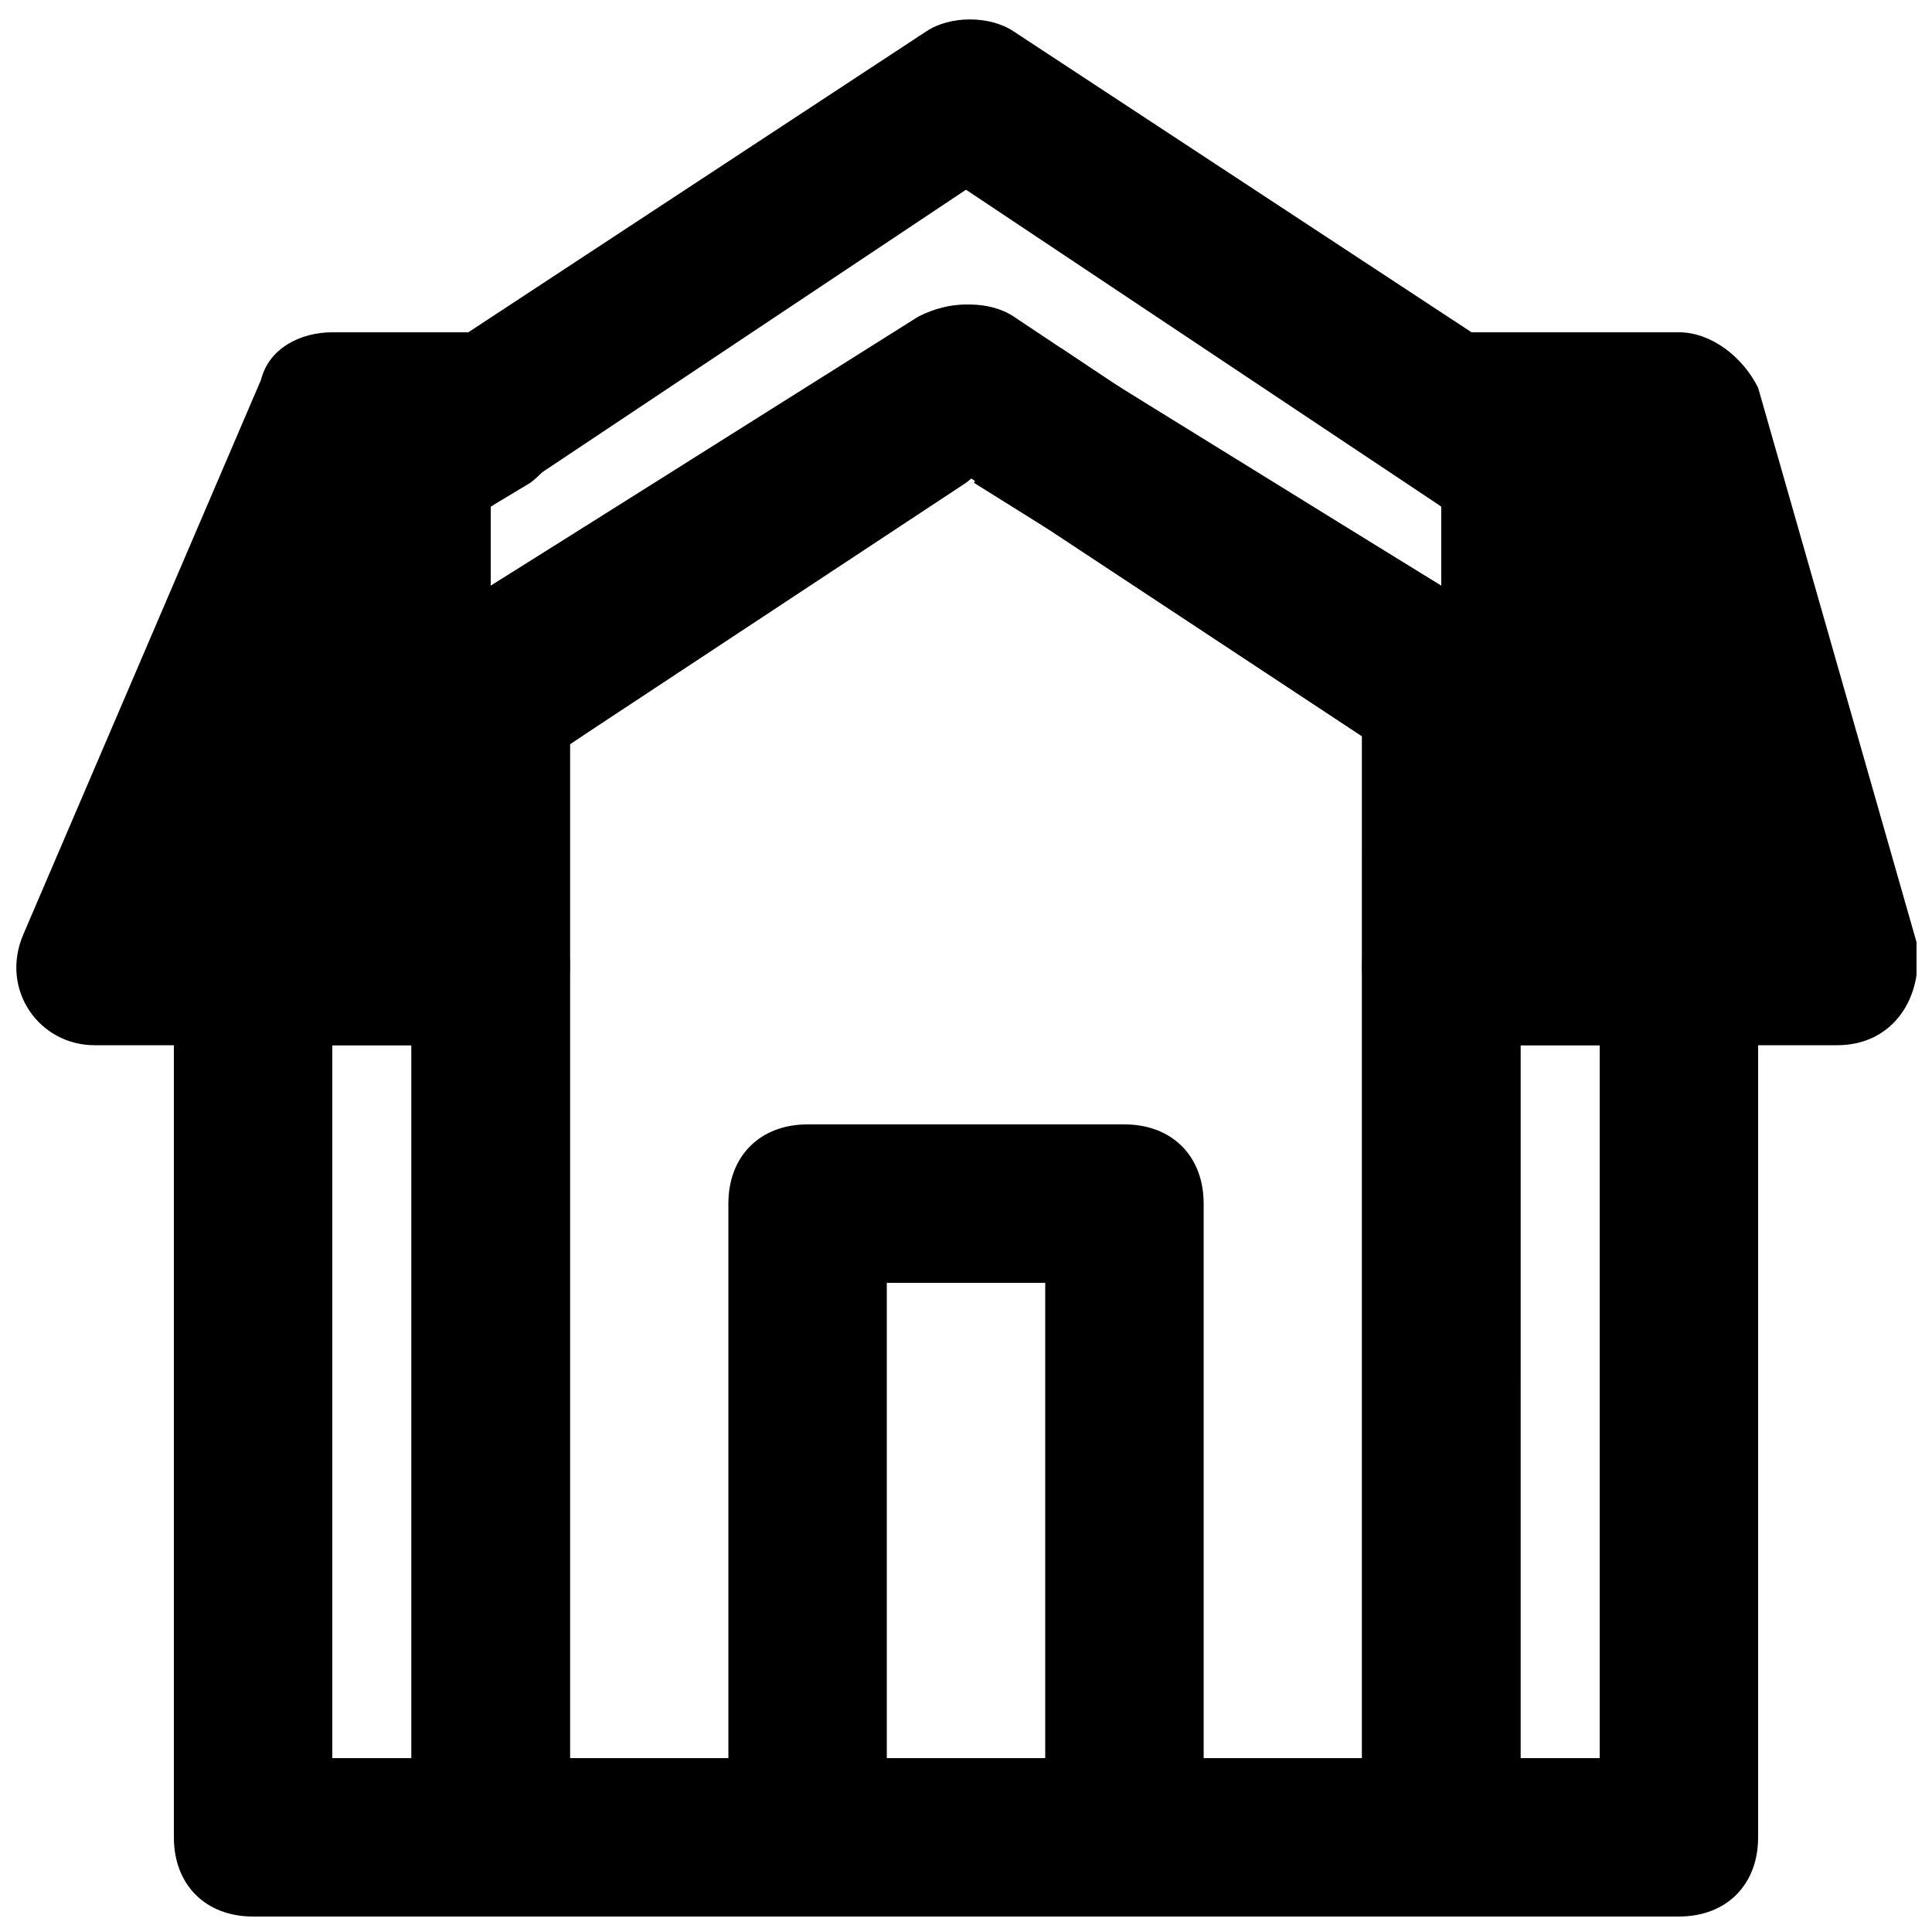
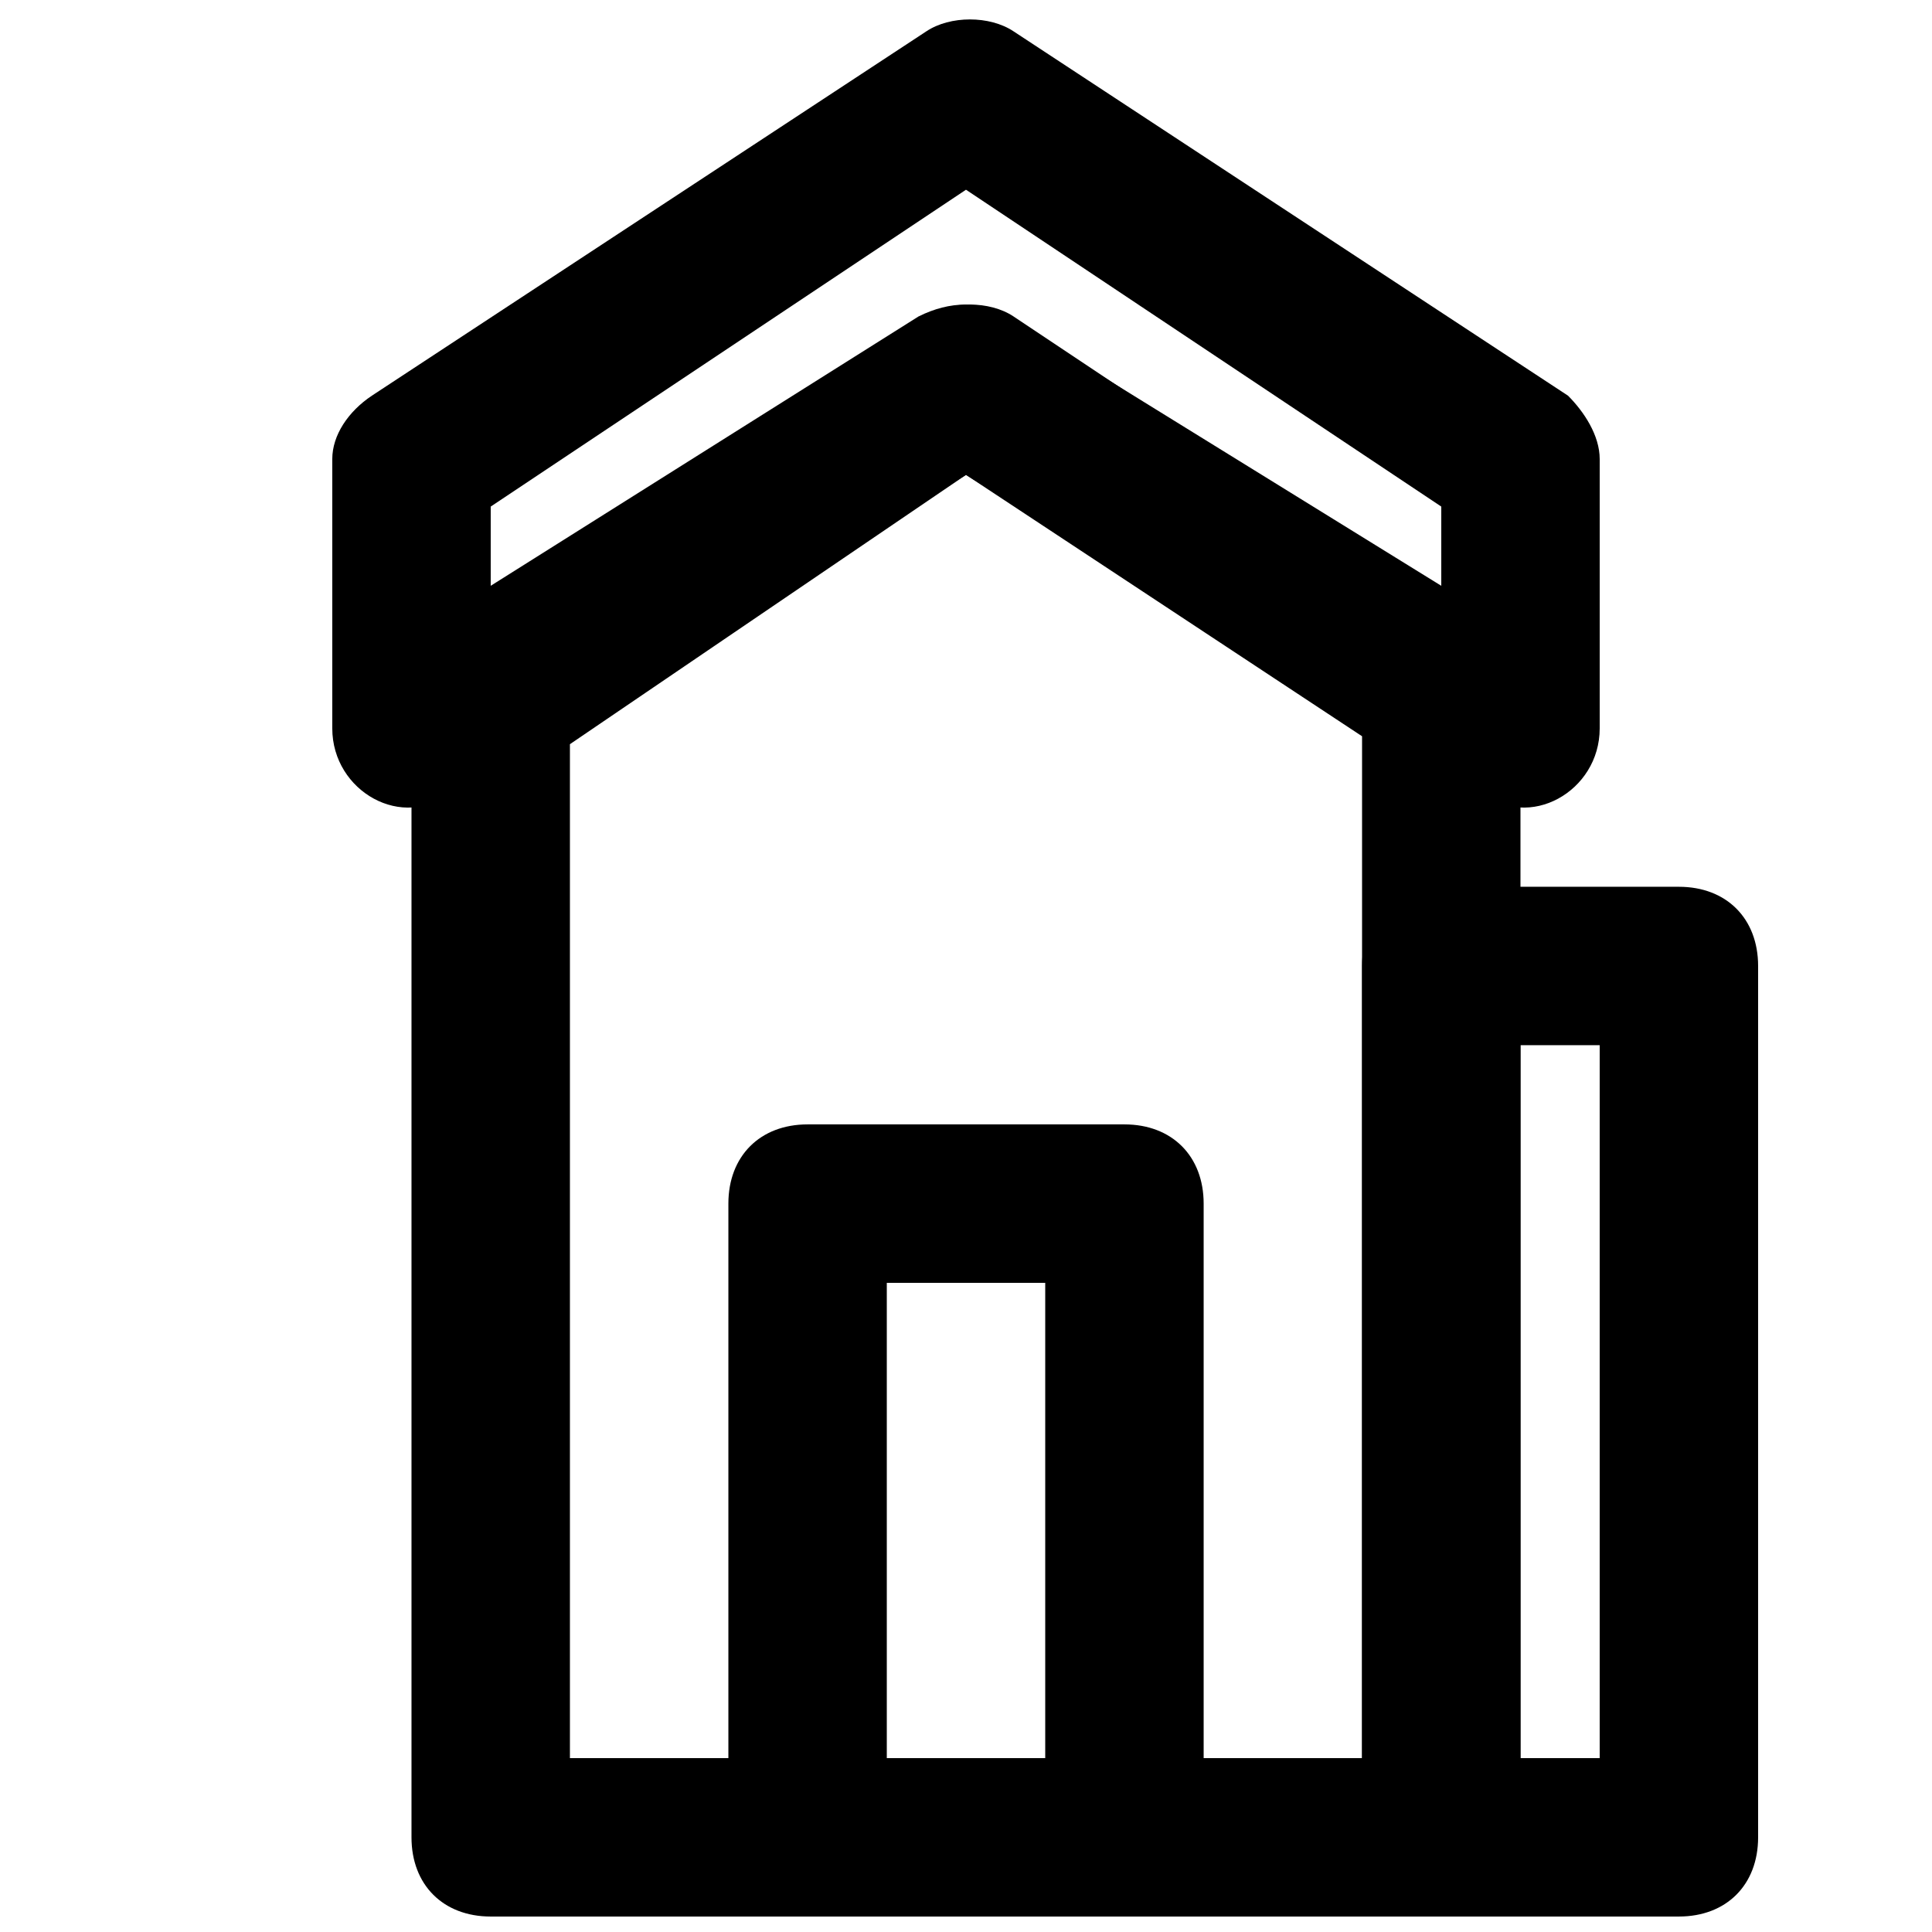
<svg xmlns="http://www.w3.org/2000/svg" width="800px" height="800px" version="1.1" viewBox="144 144 512 512">
  <defs>
    <clipPath id="f">
      <path d="m253 224h294v427.9h-294z" />
    </clipPath>
    <clipPath id="e">
-       <path d="m148.09 232h260.91v189h-260.91z" />
-     </clipPath>
+       </clipPath>
    <clipPath id="d">
-       <path d="m391 232h260.9v189h-260.9z" />
-     </clipPath>
+       </clipPath>
    <clipPath id="c">
      <path d="m190 379h106v272.9h-106z" />
    </clipPath>
    <clipPath id="b">
      <path d="m504 379h106v272.9h-106z" />
    </clipPath>
    <clipPath id="a">
      <path d="m337 441h126v210.9h-126z" />
    </clipPath>
  </defs>
  <path d="m536.45 353.82c12.598 10.496 31.488 0 31.488-16.793v-71.375c0-6.297-4.199-12.594-8.398-16.793l-146.95-96.562c-6.297-4.199-16.793-4.199-23.09 0l-146.95 96.562c-6.293 4.199-10.492 10.496-10.492 16.793v71.375c0 16.793 18.895 27.289 31.488 16.793l136.45-83.969zm-10.496-75.57v20.992l-115.46-71.371c-6.297-4.199-14.695-4.199-23.09 0l-113.36 71.371v-20.992l125.95-83.969z" />
  <g clip-path="url(#f)">
    <path d="m253.05 328.62v302.29c0 12.594 8.398 20.992 20.992 20.992h251.91c12.594 0 20.992-8.398 20.992-20.992l-0.004-302.29c0-6.297-4.199-12.594-8.398-16.793l-125.95-83.969c-6.297-4.199-16.793-4.199-23.09 0l-125.95 83.969c-6.293 4.199-10.492 10.496-10.492 16.793zm146.95-58.777 104.96 69.273-0.004 270.8h-209.92v-268.7z" />
  </g>
  <g clip-path="url(#e)">
-     <path d="m295.04 341.22 104.96-69.273c16.793-12.598 8.395-39.887-12.598-39.887-4.199 0-8.398 2.098-12.594 4.199l-100.76 62.977v-20.992l10.496-6.297c16.793-12.598 8.395-39.887-12.598-39.887h-39.883c-8.398 0-16.793 4.199-18.895 12.594l-62.977 146.95c-6.297 14.695 4.199 29.391 18.895 29.391h104.96c12.594 0 20.992-8.398 20.992-20.992z" />
-   </g>
+     </g>
  <g clip-path="url(#d)">
    <path d="m504.96 400c0 12.594 8.398 20.992 20.992 20.992h104.96c14.695 0 23.09-12.594 20.992-27.289l-41.984-146.95c-4.195-8.398-12.594-14.695-20.992-14.695h-60.879c-20.992 0-29.391 27.289-12.594 37.785l10.496 8.398v20.992l-102.86-62.977c-2.098-2.102-6.297-4.199-10.496-4.199-20.992 0-29.391 27.289-12.594 37.785l104.96 69.273zm41.984-71.375c0-6.297-4.199-12.594-8.398-16.793l-113.36-75.57-12.594 16.793v2.098l-10.496 16.793 134.35 83.969c2.102 2.102 6.301 2.102 10.496 2.102z" />
  </g>
  <g clip-path="url(#c)">
-     <path d="m295.04 630.91v-230.91c0-12.594-8.398-20.992-20.992-20.992h-62.977c-12.594 0-20.992 8.398-20.992 20.992v230.91c0 12.594 8.398 20.992 20.992 20.992h62.977c12.594-0.004 20.992-8.398 20.992-20.996zm-62.977-20.992v-188.93h20.992v188.93z" />
-   </g>
+     </g>
  <g clip-path="url(#b)">
    <path d="m525.95 651.9h62.977c12.594 0 20.992-8.398 20.992-20.992v-230.91c0-12.594-8.398-20.992-20.992-20.992h-62.977c-12.594 0-20.992 8.398-20.992 20.992v230.91c0 12.594 8.398 20.988 20.992 20.988zm20.992-230.91h20.992v188.93h-20.992z" />
  </g>
  <g clip-path="url(#a)">
    <path d="m358.02 651.9h83.969c12.594 0 20.992-8.398 20.992-20.992v-167.94c0-12.594-8.398-20.992-20.992-20.992h-83.969c-12.594 0-20.992 8.398-20.992 20.992v167.94c0 12.598 8.395 20.992 20.992 20.992zm20.992-41.984v-125.95h41.984v125.95z" />
  </g>
</svg>